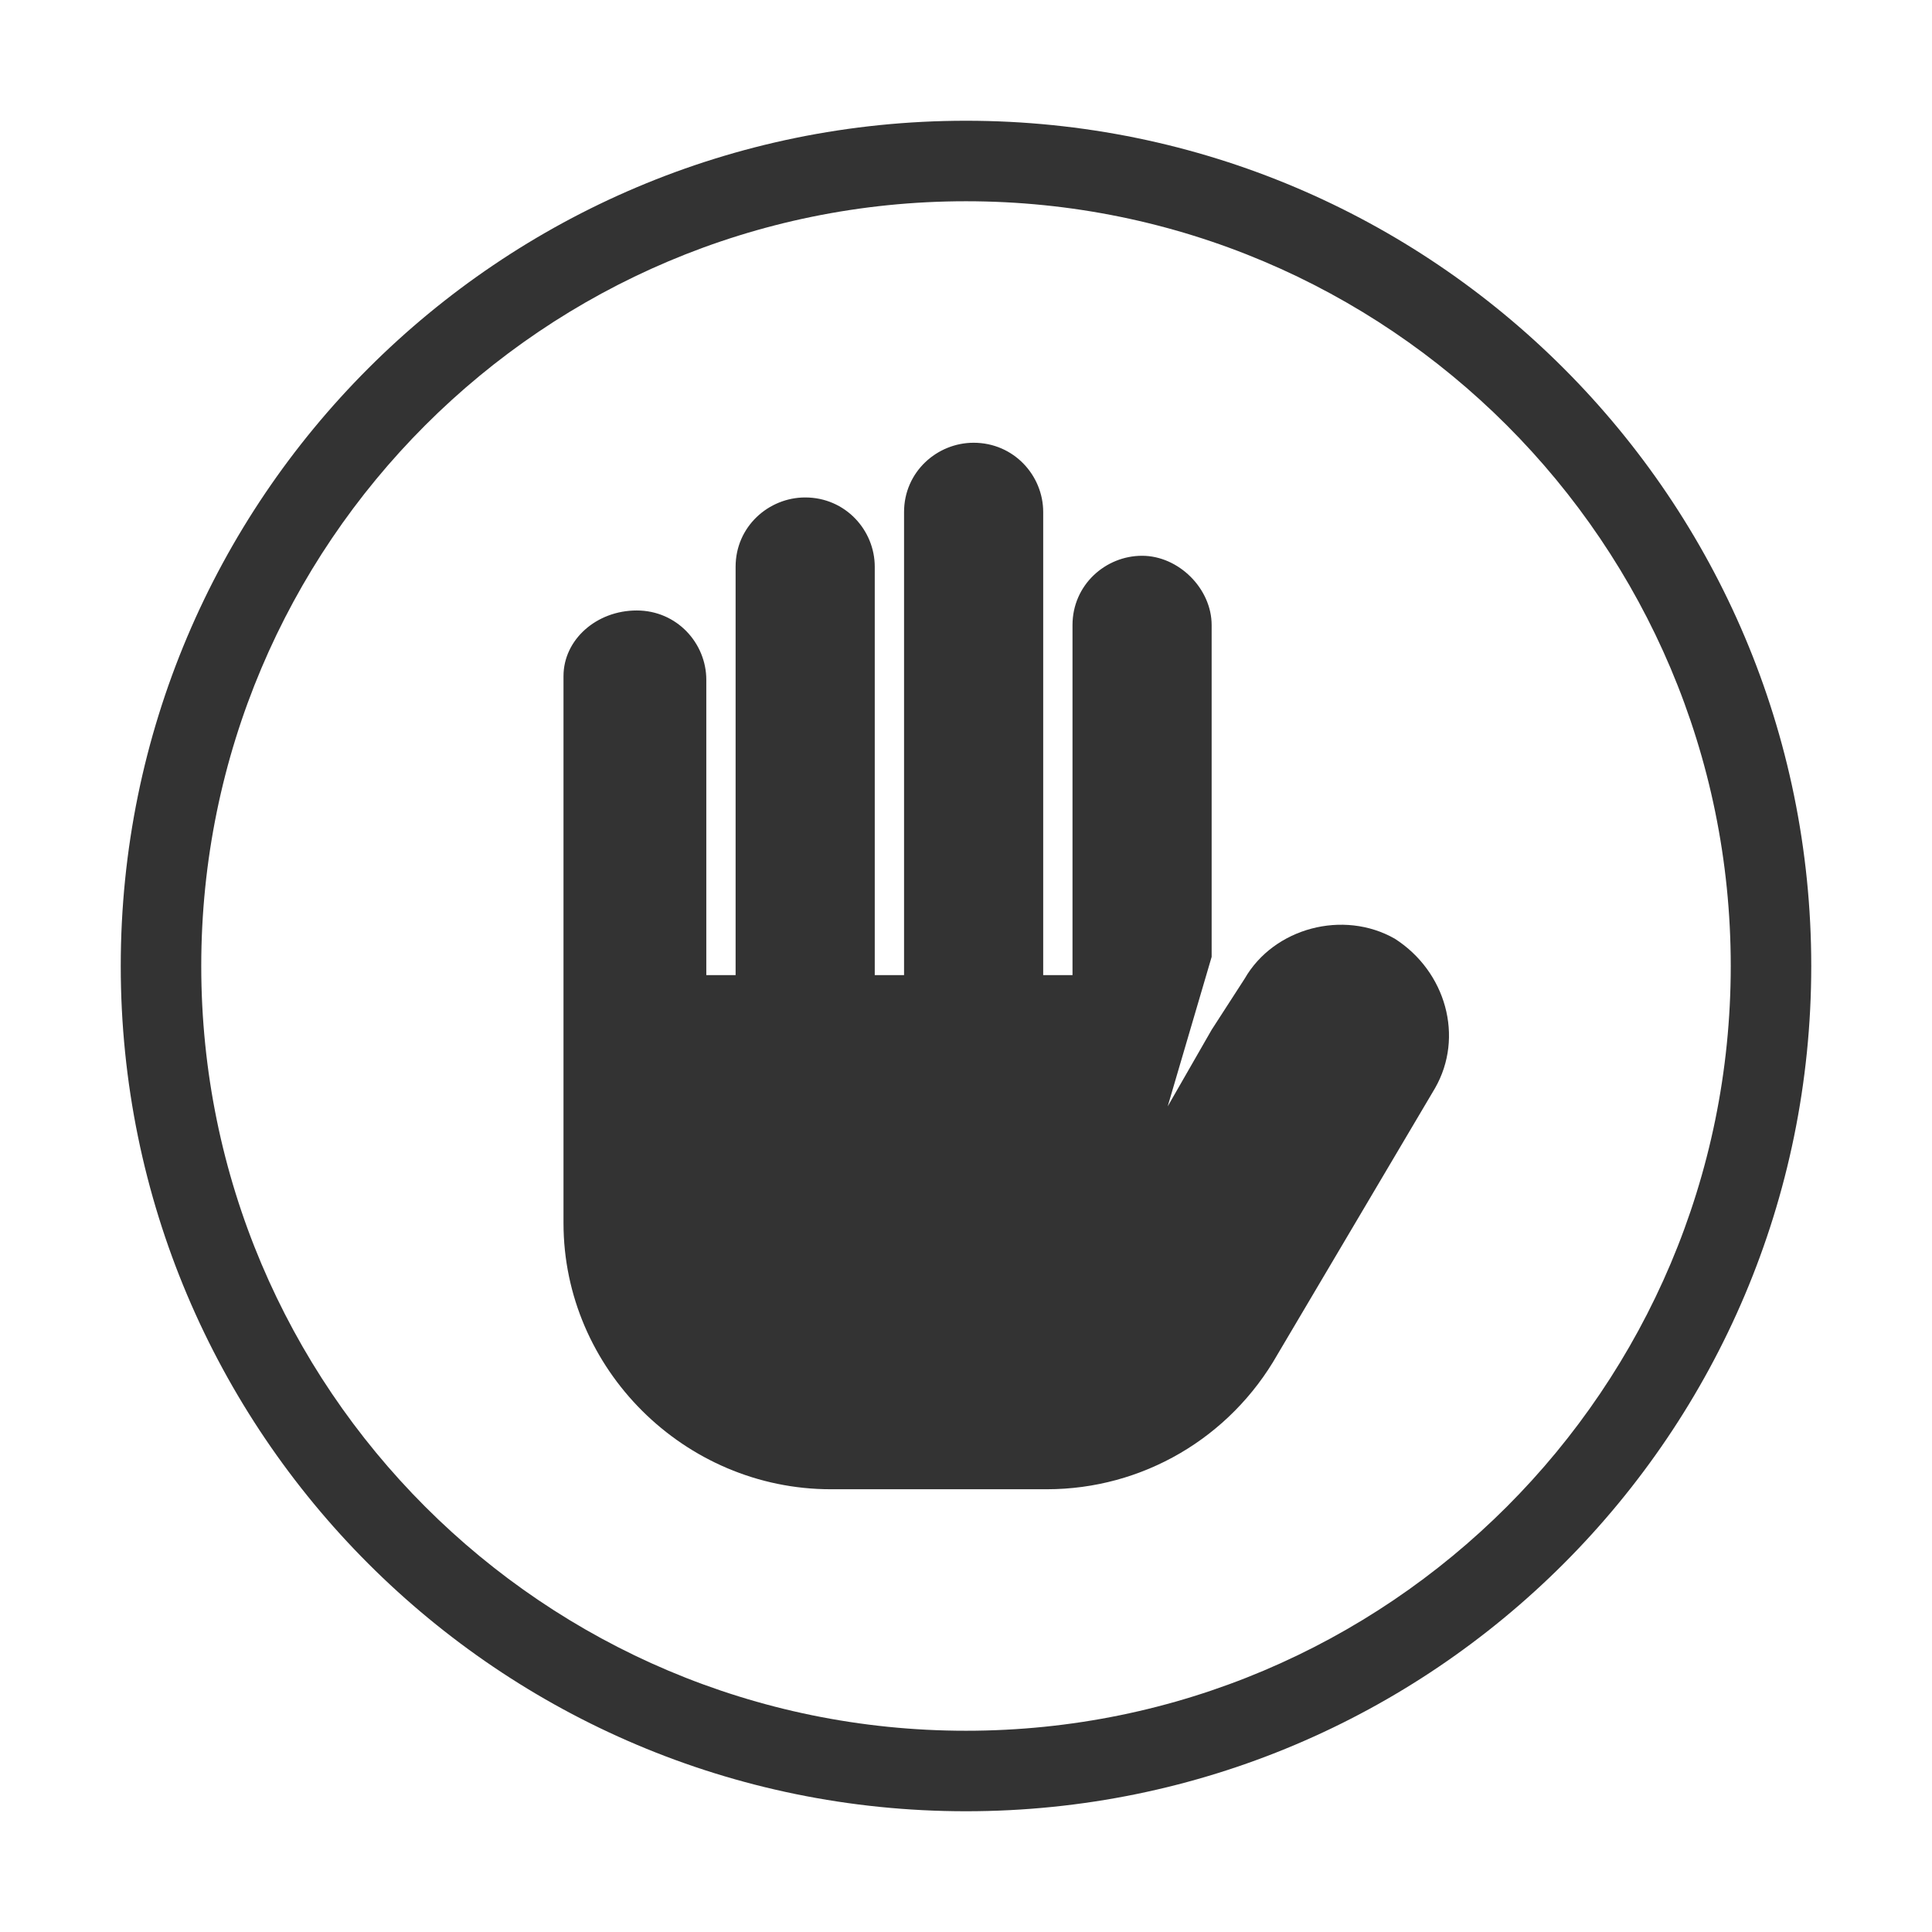
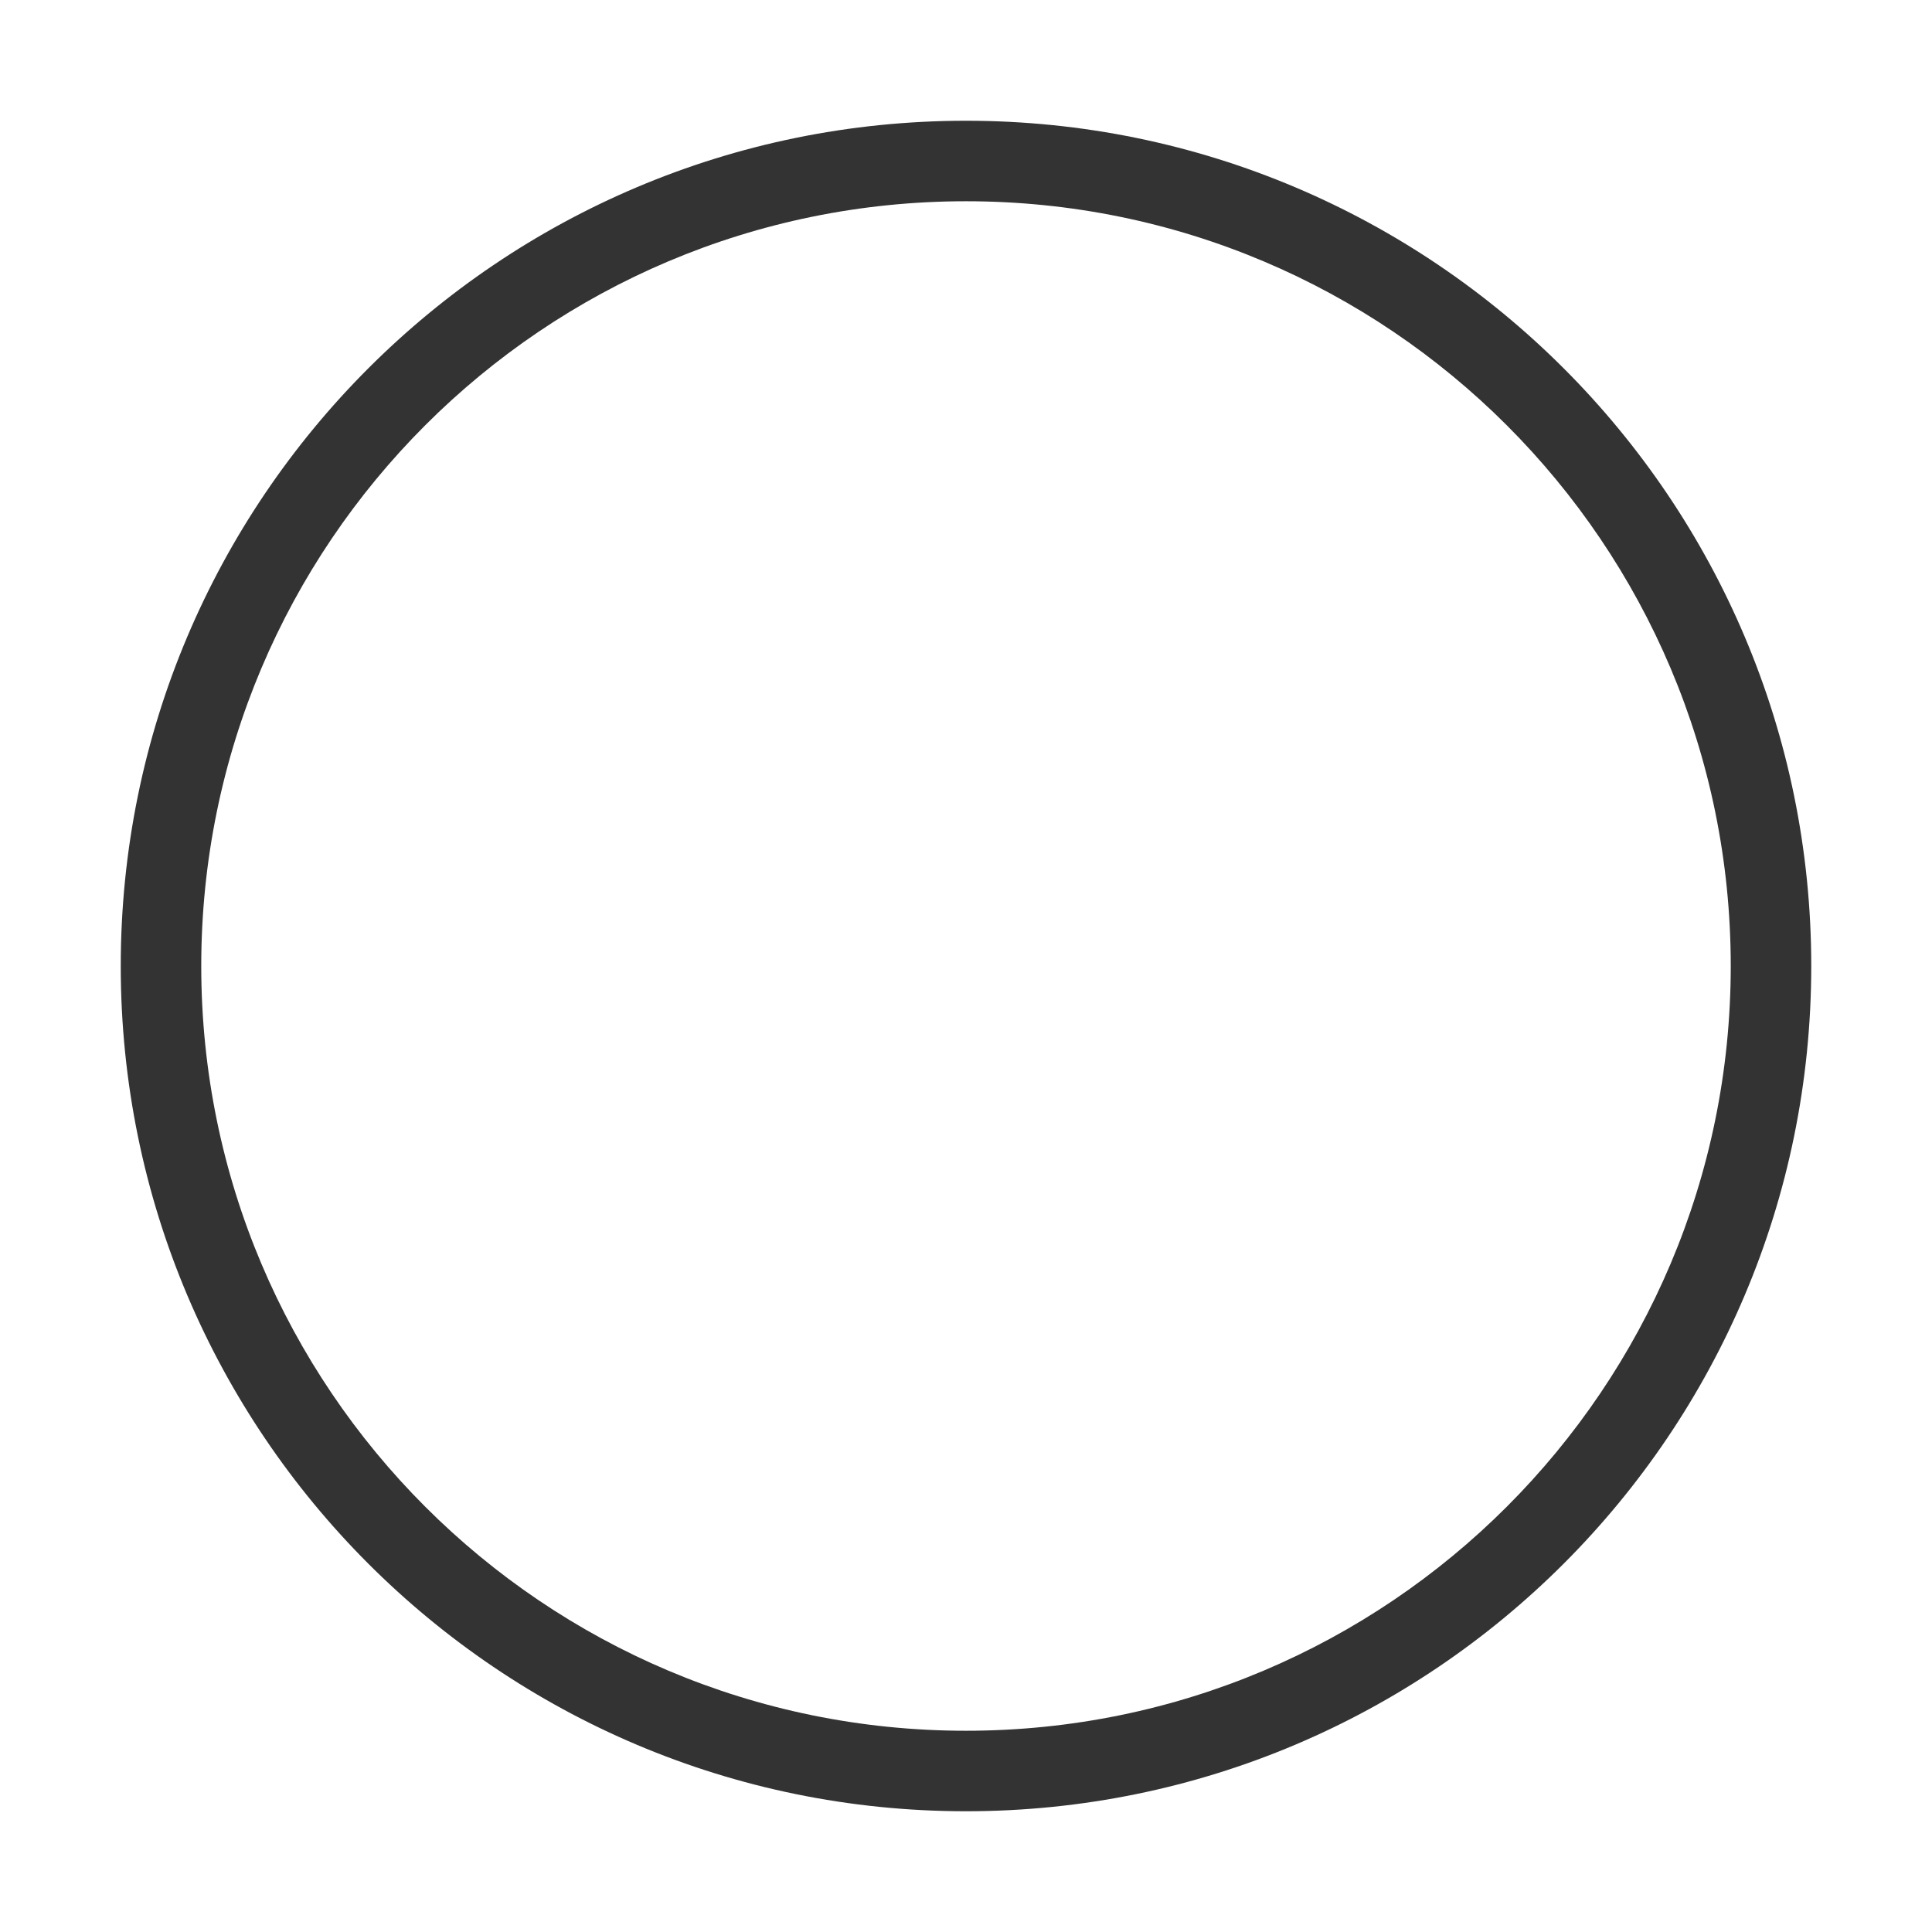
<svg xmlns="http://www.w3.org/2000/svg" width="800px" height="800px" viewBox="0 0 48 48" fill="none">
  <path fill-rule="evenodd" clip-rule="evenodd" d="M24 5C34.493 5 43 13.507 43 24C43 34.493 34.493 43 24 43C13.507 43 5 34.493 5 24C5 13.507 13.507 5 24 5ZM45 24C45 12.402 35.598 3 24 3C12.402 3 3 12.402 3 24C3 35.598 12.402 45 24 45C35.598 45 45 35.598 45 24Z" fill="#333333" />
-   <path d="M15.819 15.167C16.82 15.167 17.548 15.983 17.548 16.889V24.227H18.276V14.08C18.276 13.084 19.095 12.359 20.005 12.359C21.005 12.359 21.733 13.174 21.733 14.08V24.227H22.461V12.721C22.461 11.725 23.28 11 24.189 11C25.19 11 25.918 11.815 25.918 12.721V24.227H26.646V15.53C26.646 14.533 27.465 13.808 28.374 13.808C29.284 13.808 30.103 14.624 30.103 15.53V23.773L29.011 27.488L30.103 25.585L30.922 24.317C31.65 23.049 33.378 22.596 34.652 23.321C35.926 24.136 36.38 25.767 35.653 27.035L31.741 33.648C30.558 35.732 28.374 37 26.009 37H20.641C17.002 37 14 34.011 14 30.387V28.031V24.861V23.23V16.798C14 15.892 14.819 15.167 15.819 15.167Z" fill="#333333" />
</svg>